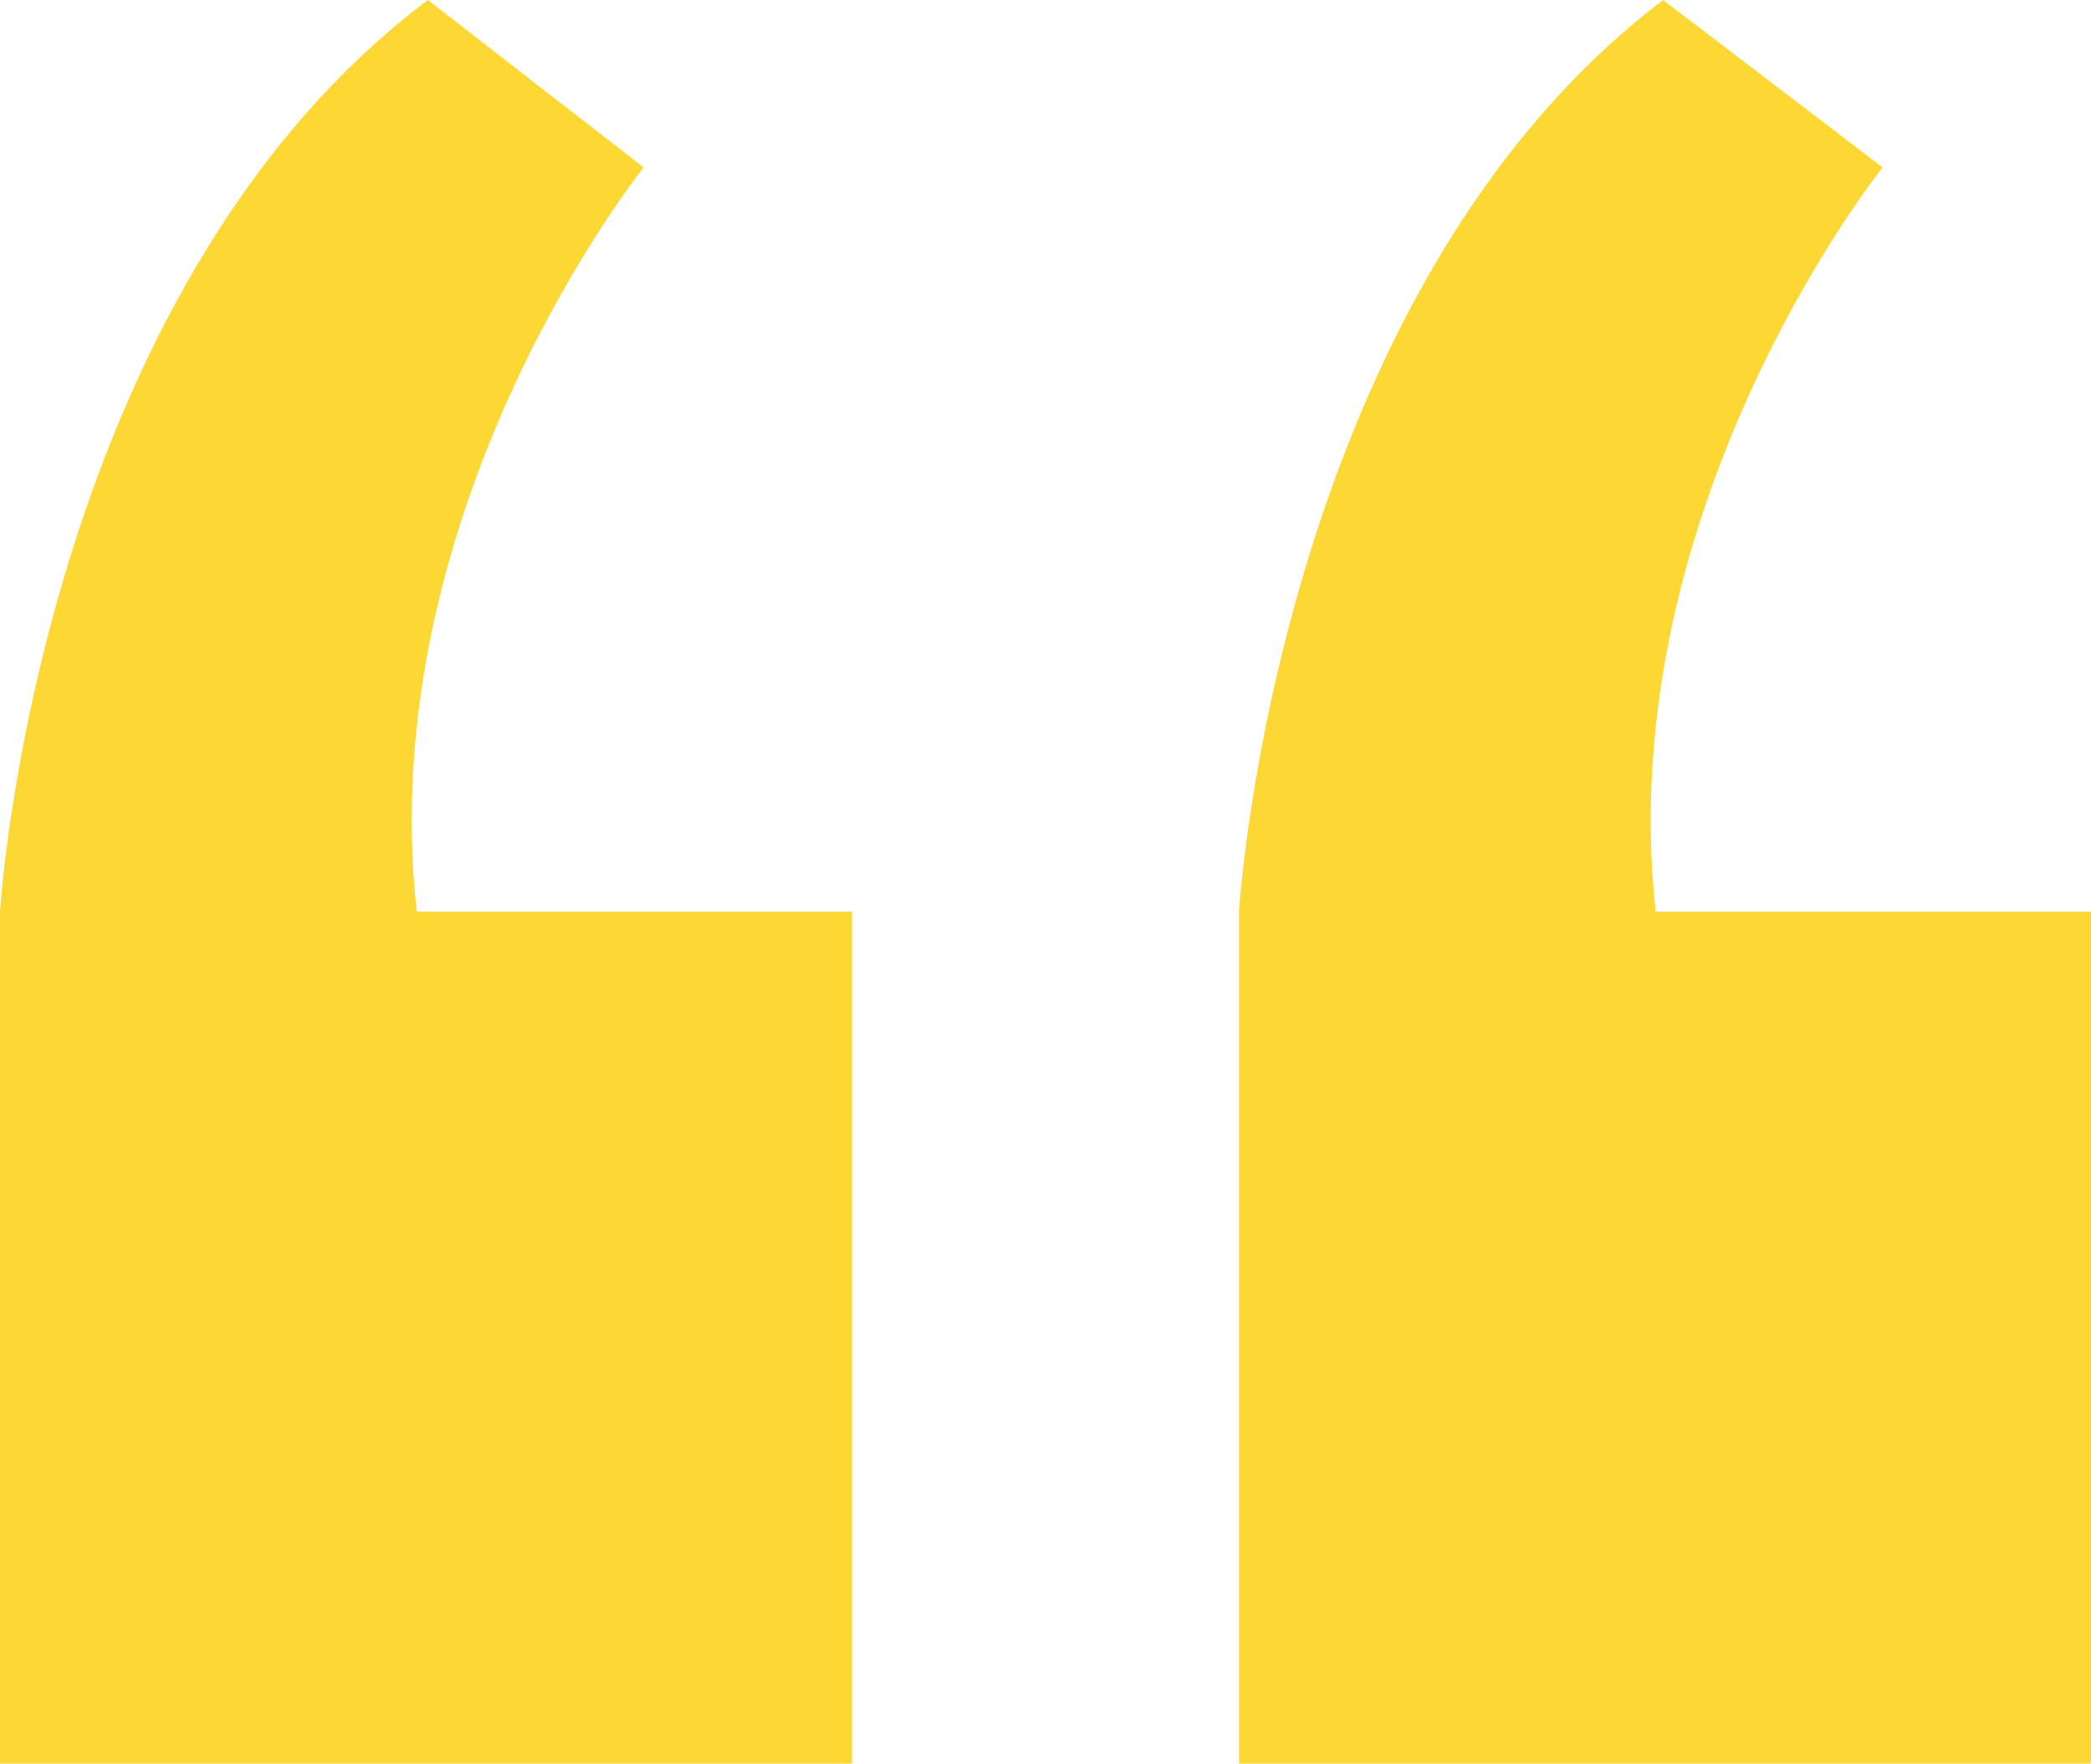
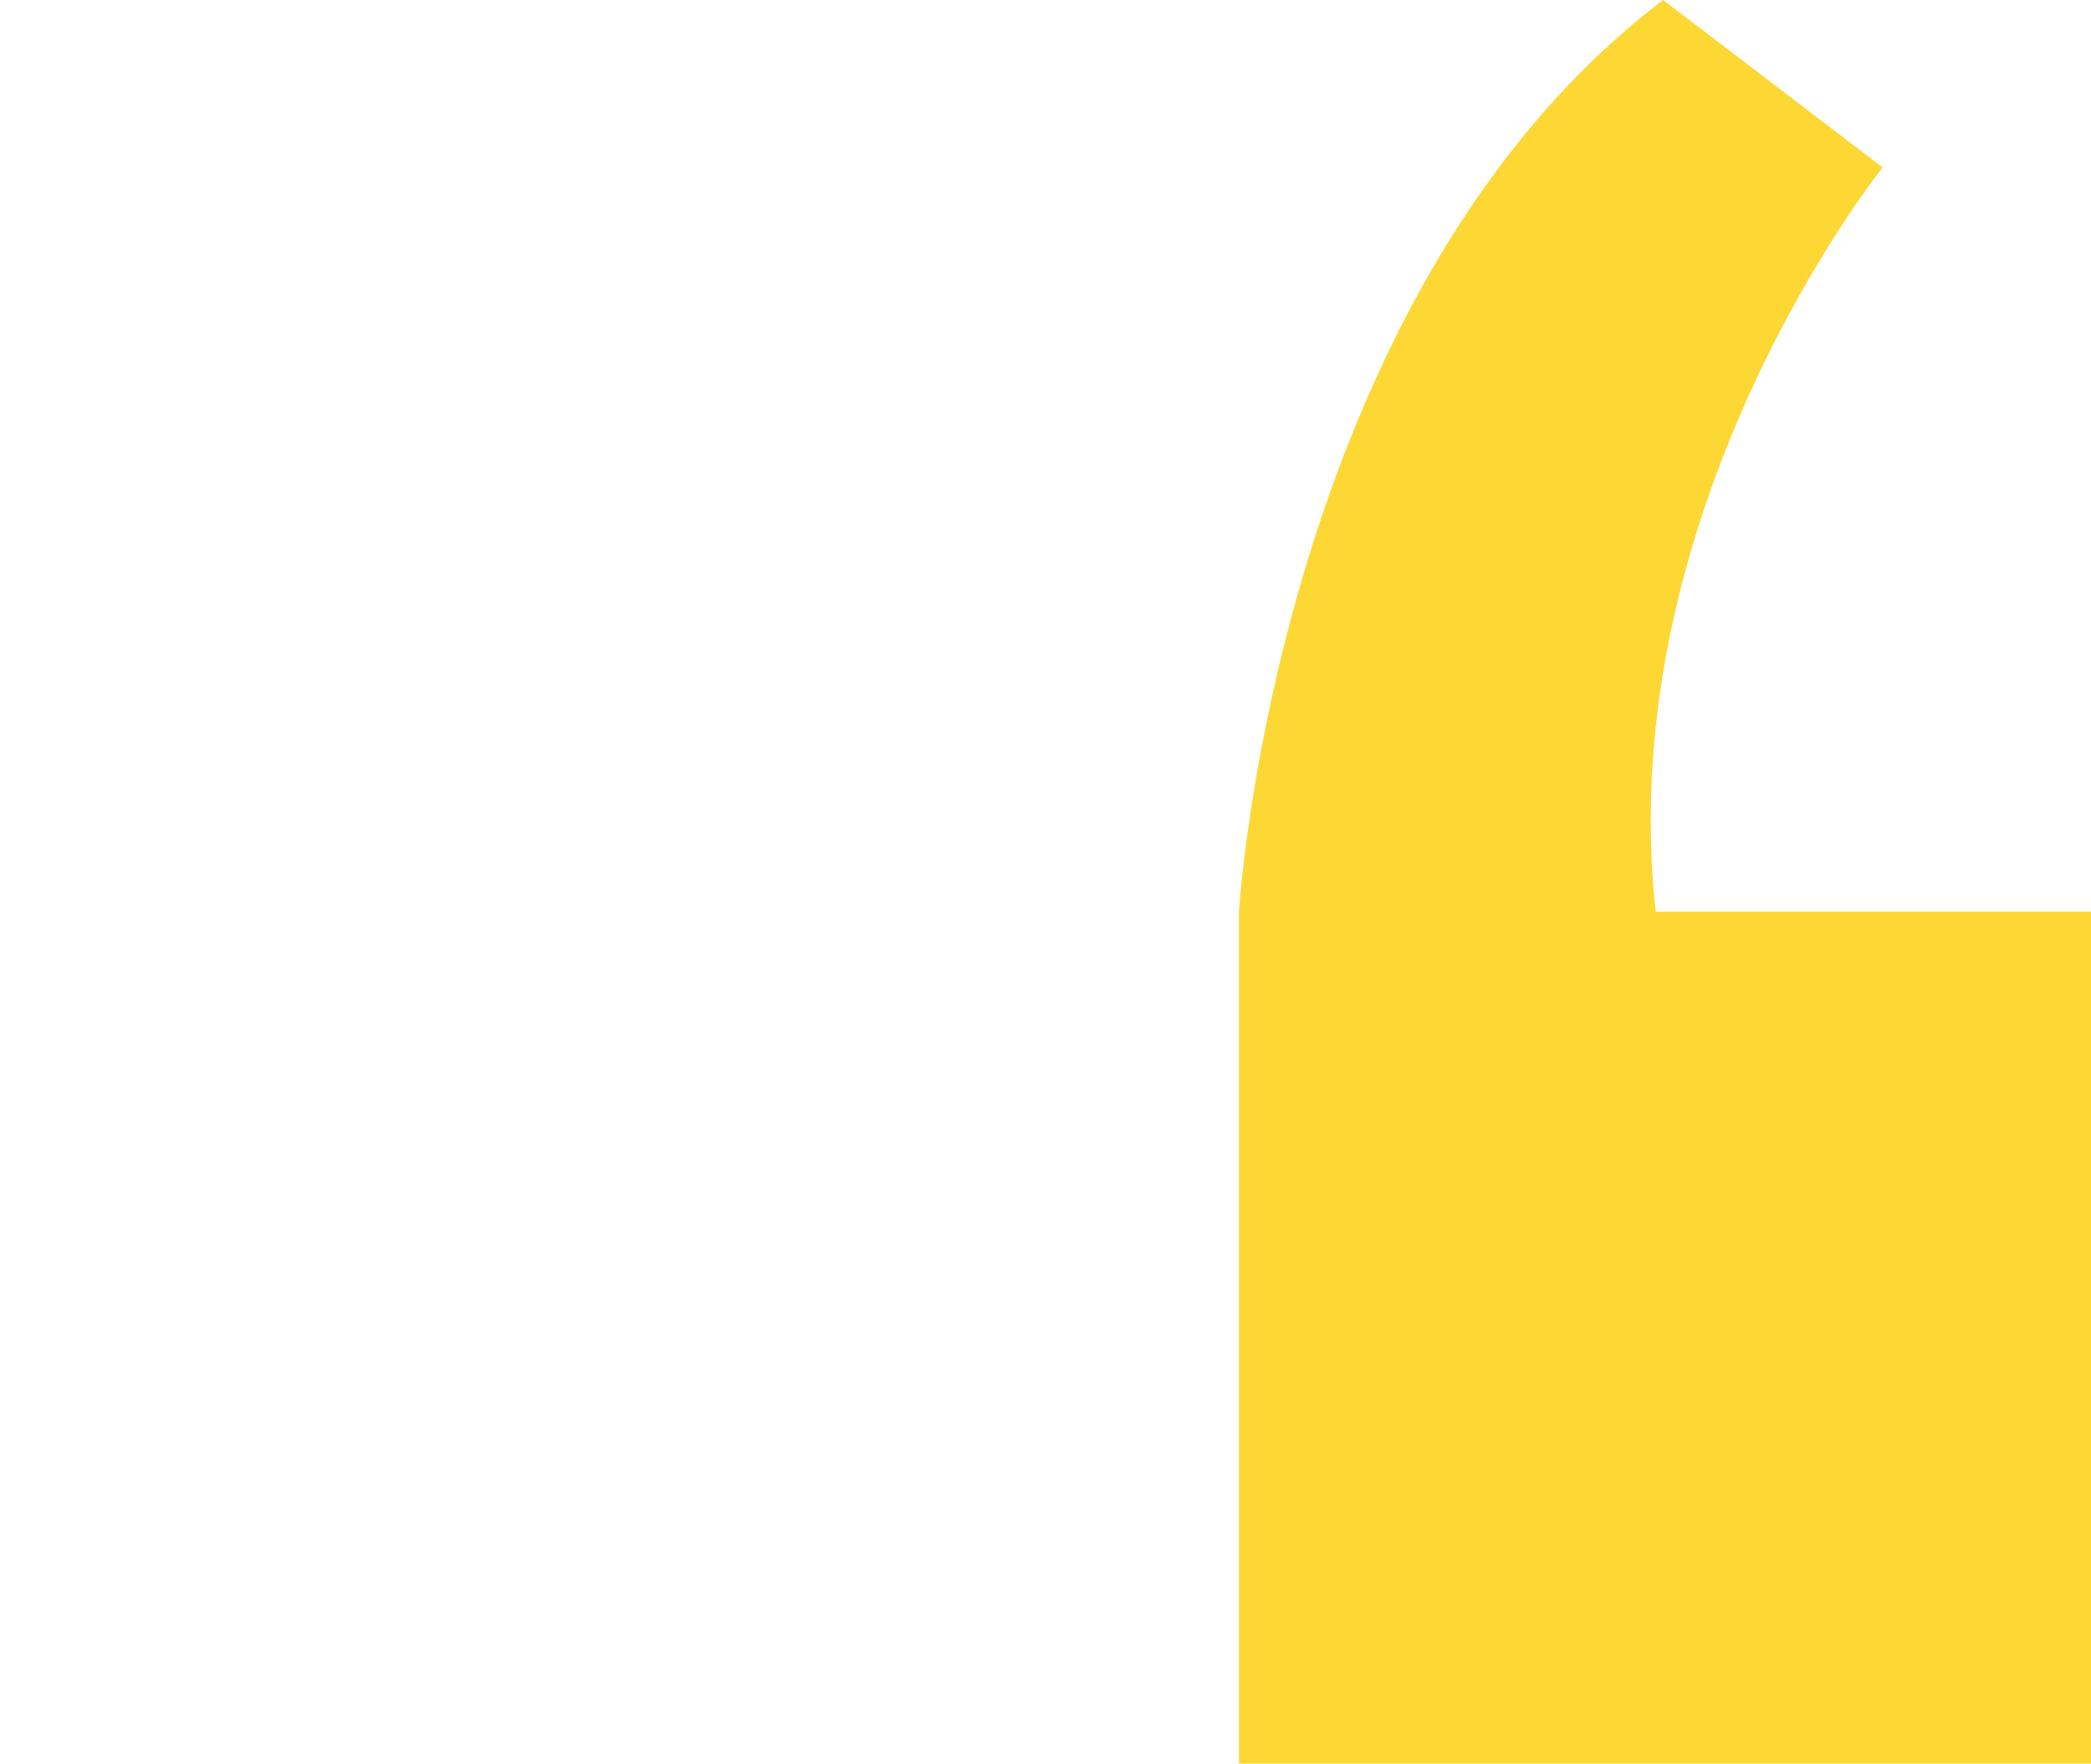
<svg xmlns="http://www.w3.org/2000/svg" x="0px" y="0px" viewBox="0 0 56.2 47.4" style="vertical-align: middle; max-width: 100%; width: 100%;" width="100%">
  <g>
    <path d="M56.2,47.4V24.5H44.5c-1.2-10.9,6.1-20,6.1-20L44.7,0C34.3,7.9,33.3,24.5,33.3,24.5v22.9H56.2z" fill="#FDD835" />
-     <path d="M22.9,47.4V24.5H11.2c-1.2-10.9,6.1-20,6.1-20L11.5,0C1,7.9,0,24.5,0,24.5v22.9H22.9z" fill="#FDD835" />
  </g>
</svg>